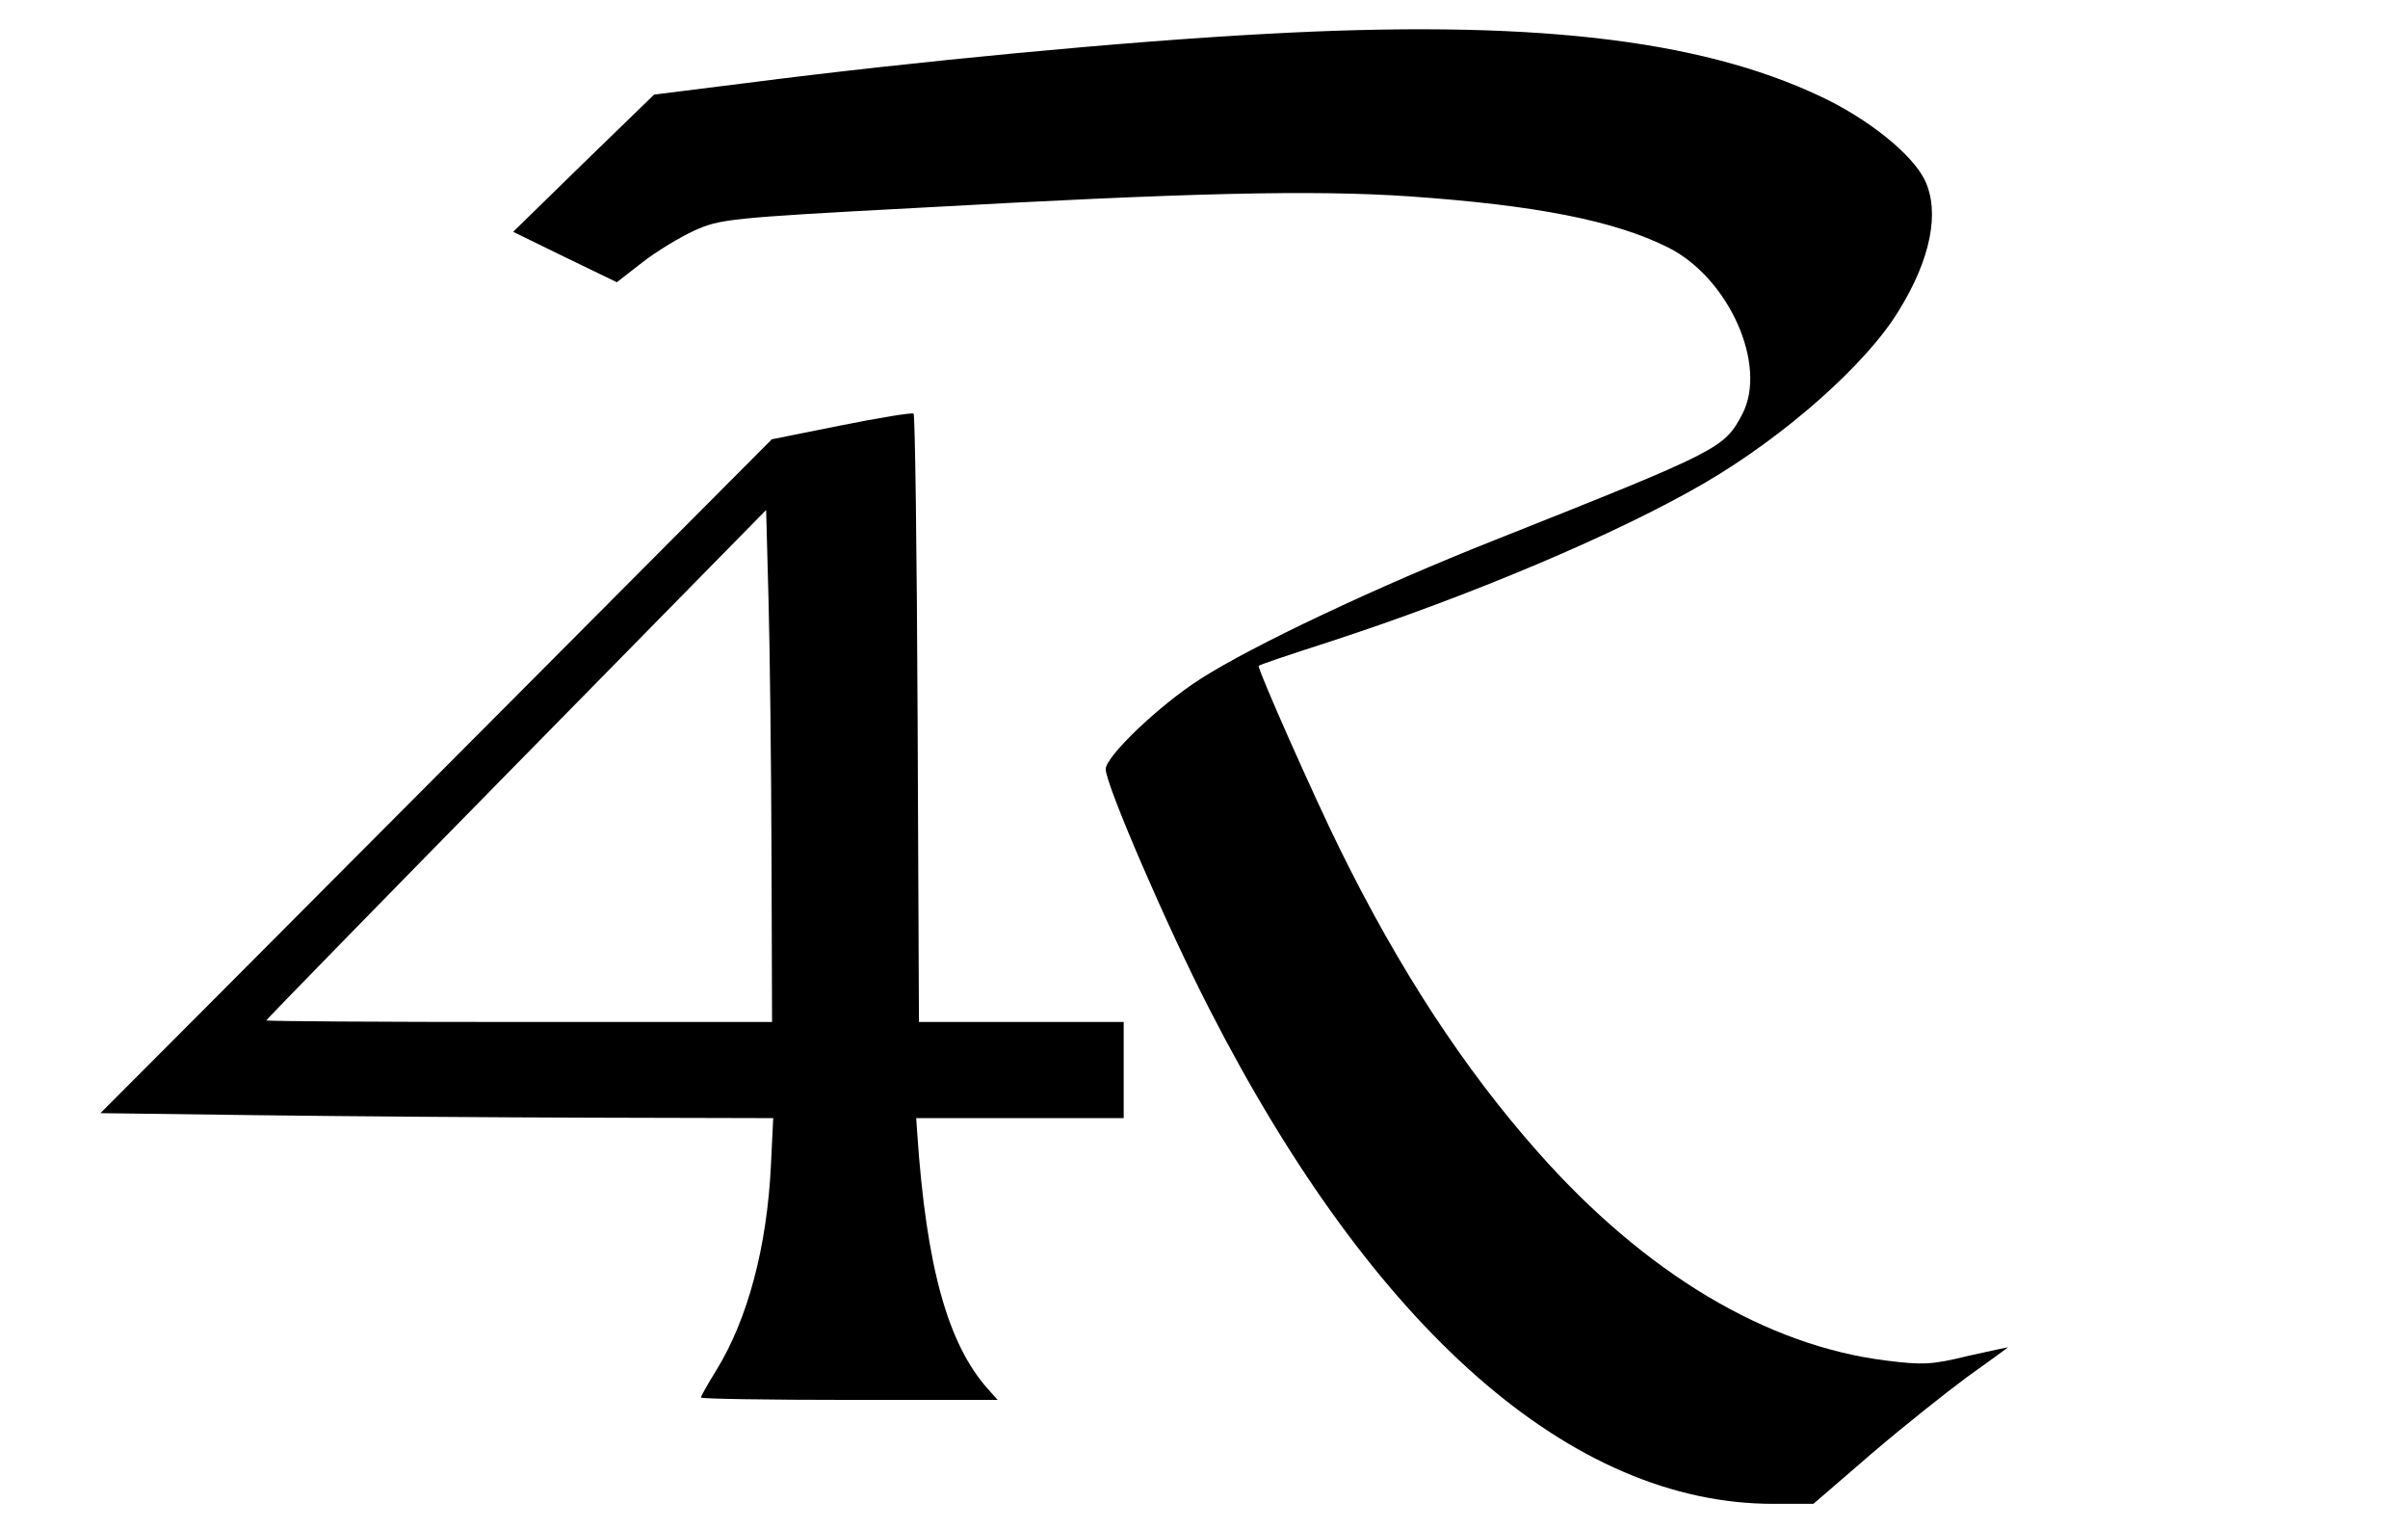
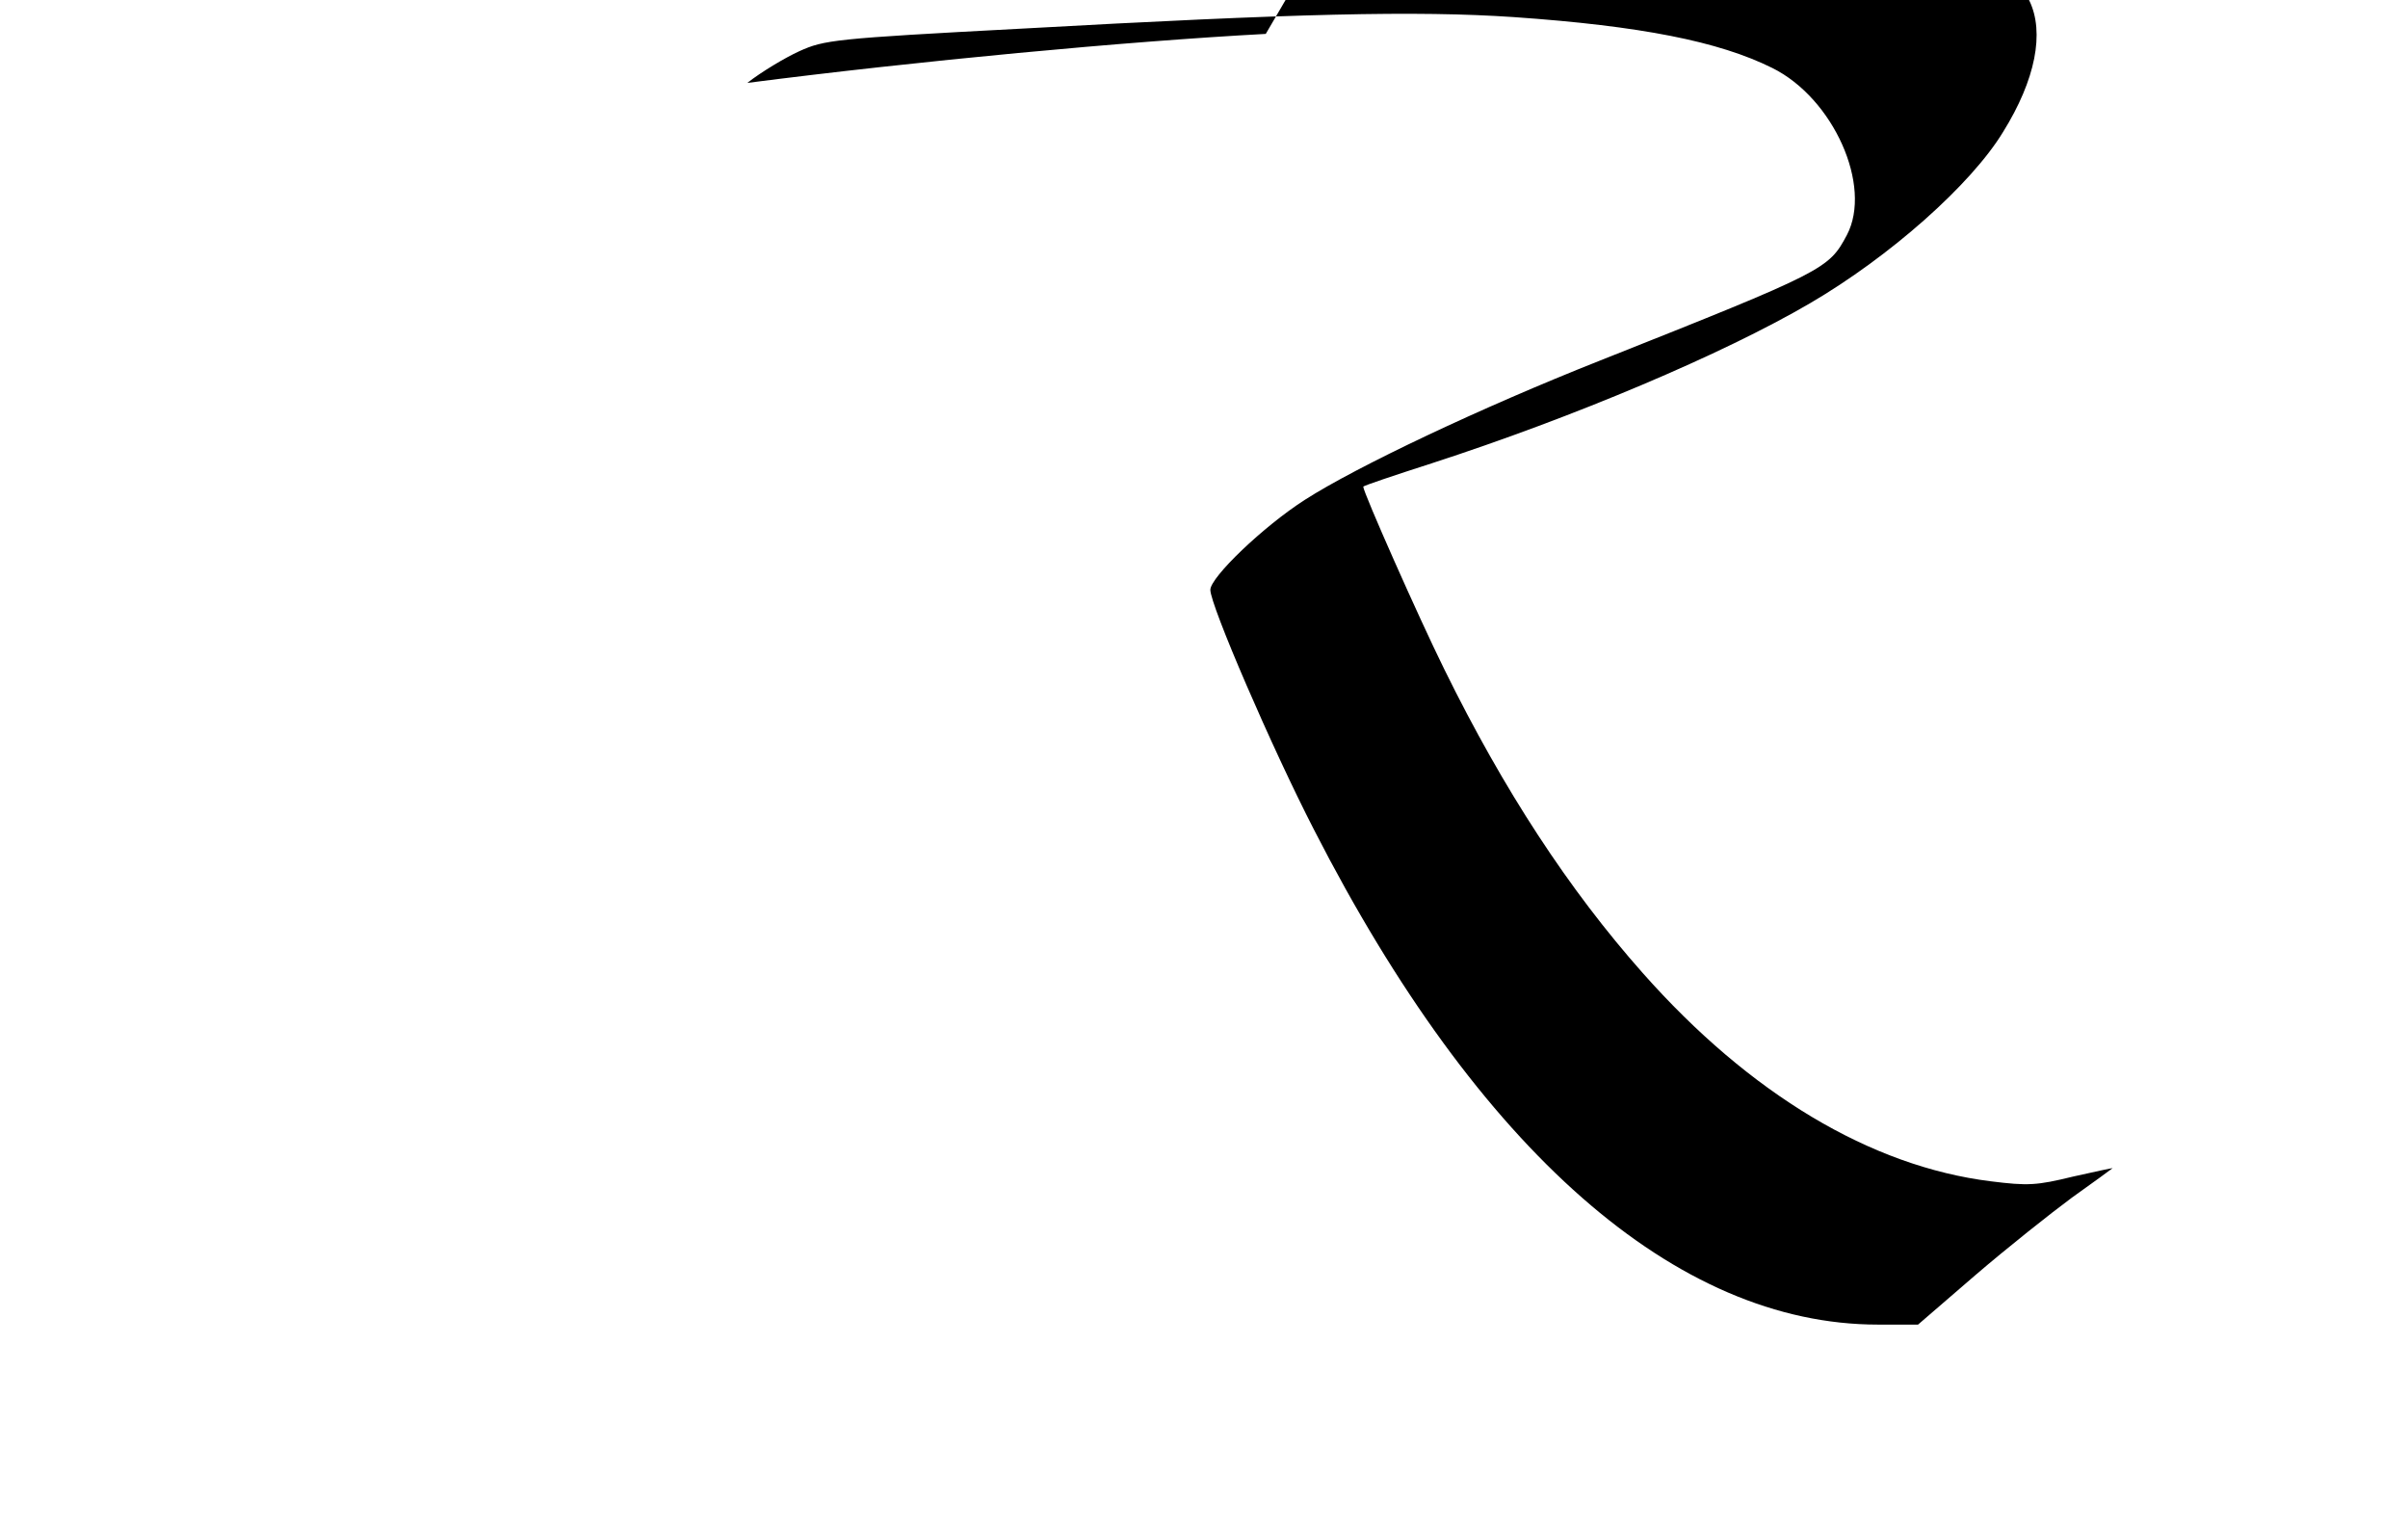
<svg xmlns="http://www.w3.org/2000/svg" xmlns:ns1="http://sodipodi.sourceforge.net/DTD/sodipodi-0.dtd" xmlns:ns2="http://www.inkscape.org/namespaces/inkscape" version="1.0" width="739pt" height="469pt" viewBox="0 0 739 469" preserveAspectRatio="xMidYMid meet" id="svg2629" ns1:docname="logo_min_bw.svg" ns2:version="1.2.1 (9c6d41e, 2022-07-14)">
  <defs id="defs2633" />
  <ns1:namedview id="namedview2631" pagecolor="#ffffff" bordercolor="#000000" borderopacity="0.25" ns2:showpageshadow="2" ns2:pageopacity="0.0" ns2:pagecheckerboard="0" ns2:deskcolor="#d1d1d1" ns2:document-units="pt" showgrid="false" ns2:zoom="1.1727714" ns2:cx="479.20677" ns2:cy="327.42954" ns2:window-width="1920" ns2:window-height="939" ns2:window-x="0" ns2:window-y="32" ns2:window-maximized="1" ns2:current-layer="g2627" />
  <g transform="matrix(0.101,0,0,-0.105,-0.123,469.886)" fill="#000000" stroke="none" id="g2627">
    <g id="g435" transform="matrix(1.452,0,0,1.364,-1837.264,-1515.061)">
-       <path d="m 3915,4319 c -292,-16 -728,-58 -1085,-105 l -195,-25 -148,-147 -147,-147 108,-54 109,-54 54,43 c 30,24 79,54 109,68 52,24 72,27 460,48 578,33 833,39 1035,25 266,-19 429,-52 541,-109 128,-65 210,-253 156,-358 -38,-73 -45,-77 -517,-269 -247,-100 -509,-227 -617,-298 -87,-57 -198,-166 -198,-193 0,-33 129,-339 217,-514 344,-688 758,-1060 1180,-1060 h 84 l 120,106 c 66,58 157,132 202,166 45,33 83,61 85,63 2,1 -36,-7 -83,-18 -76,-19 -94,-20 -172,-10 -251,32 -504,187 -728,446 -155,179 -291,392 -415,650 -55,114 -170,380 -170,392 0,2 64,24 143,50 298,99 610,234 792,343 167,100 337,254 404,367 68,112 87,213 55,281 -26,55 -118,131 -218,179 -256,124 -613,165 -1161,134 z" id="path433" style="fill:#000000;fill-opacity:1" />
+       <path d="m 3915,4319 c -292,-16 -728,-58 -1085,-105 c 30,24 79,54 109,68 52,24 72,27 460,48 578,33 833,39 1035,25 266,-19 429,-52 541,-109 128,-65 210,-253 156,-358 -38,-73 -45,-77 -517,-269 -247,-100 -509,-227 -617,-298 -87,-57 -198,-166 -198,-193 0,-33 129,-339 217,-514 344,-688 758,-1060 1180,-1060 h 84 l 120,106 c 66,58 157,132 202,166 45,33 83,61 85,63 2,1 -36,-7 -83,-18 -76,-19 -94,-20 -172,-10 -251,32 -504,187 -728,446 -155,179 -291,392 -415,650 -55,114 -170,380 -170,392 0,2 64,24 143,50 298,99 610,234 792,343 167,100 337,254 404,367 68,112 87,213 55,281 -26,55 -118,131 -218,179 -256,124 -613,165 -1161,134 z" id="path433" style="fill:#000000;fill-opacity:1" />
    </g>
-     <path style="fill:#000000;stroke-width:10.784" d="m 2131.035,391.434 c 0,3.805 21.056,39.768 46.791,79.917 95.298,148.673 153.963,360.306 165.91,598.511 l 6.923,138.038 -545.01,1.315 c -299.755,0.724 -759.716,3.993 -1022.134,7.265 l -477.125,5.949 261.321,251.858 c 143.726,138.522 602.744,581.565 1020.039,984.539 l 758.718,732.681 211.28,40.773 c 116.204,22.425 214.948,37.815 219.431,34.199 4.483,-3.616 9.983,-405.069 12.221,-892.118 l 4.069,-885.544 h 311.073 311.073 V 1348.359 1207.899 h -315.229 -315.229 l 3.271,-46.013 c 27.633,-388.651 92.652,-614.238 214.982,-745.888 l 29.253,-31.482 H 2581.85 c -247.948,0 -450.815,3.113 -450.815,6.918 z m 214.492,1579.305 c -0.884,265.057 -4.936,601.68 -9.004,748.051 l -7.398,266.13 -759.344,-743.389 c -417.639,-408.864 -759.344,-745.487 -759.344,-748.051 0,-2.564 345.757,-4.662 768.348,-4.662 h 768.348 z" id="path337" />
  </g>
</svg>